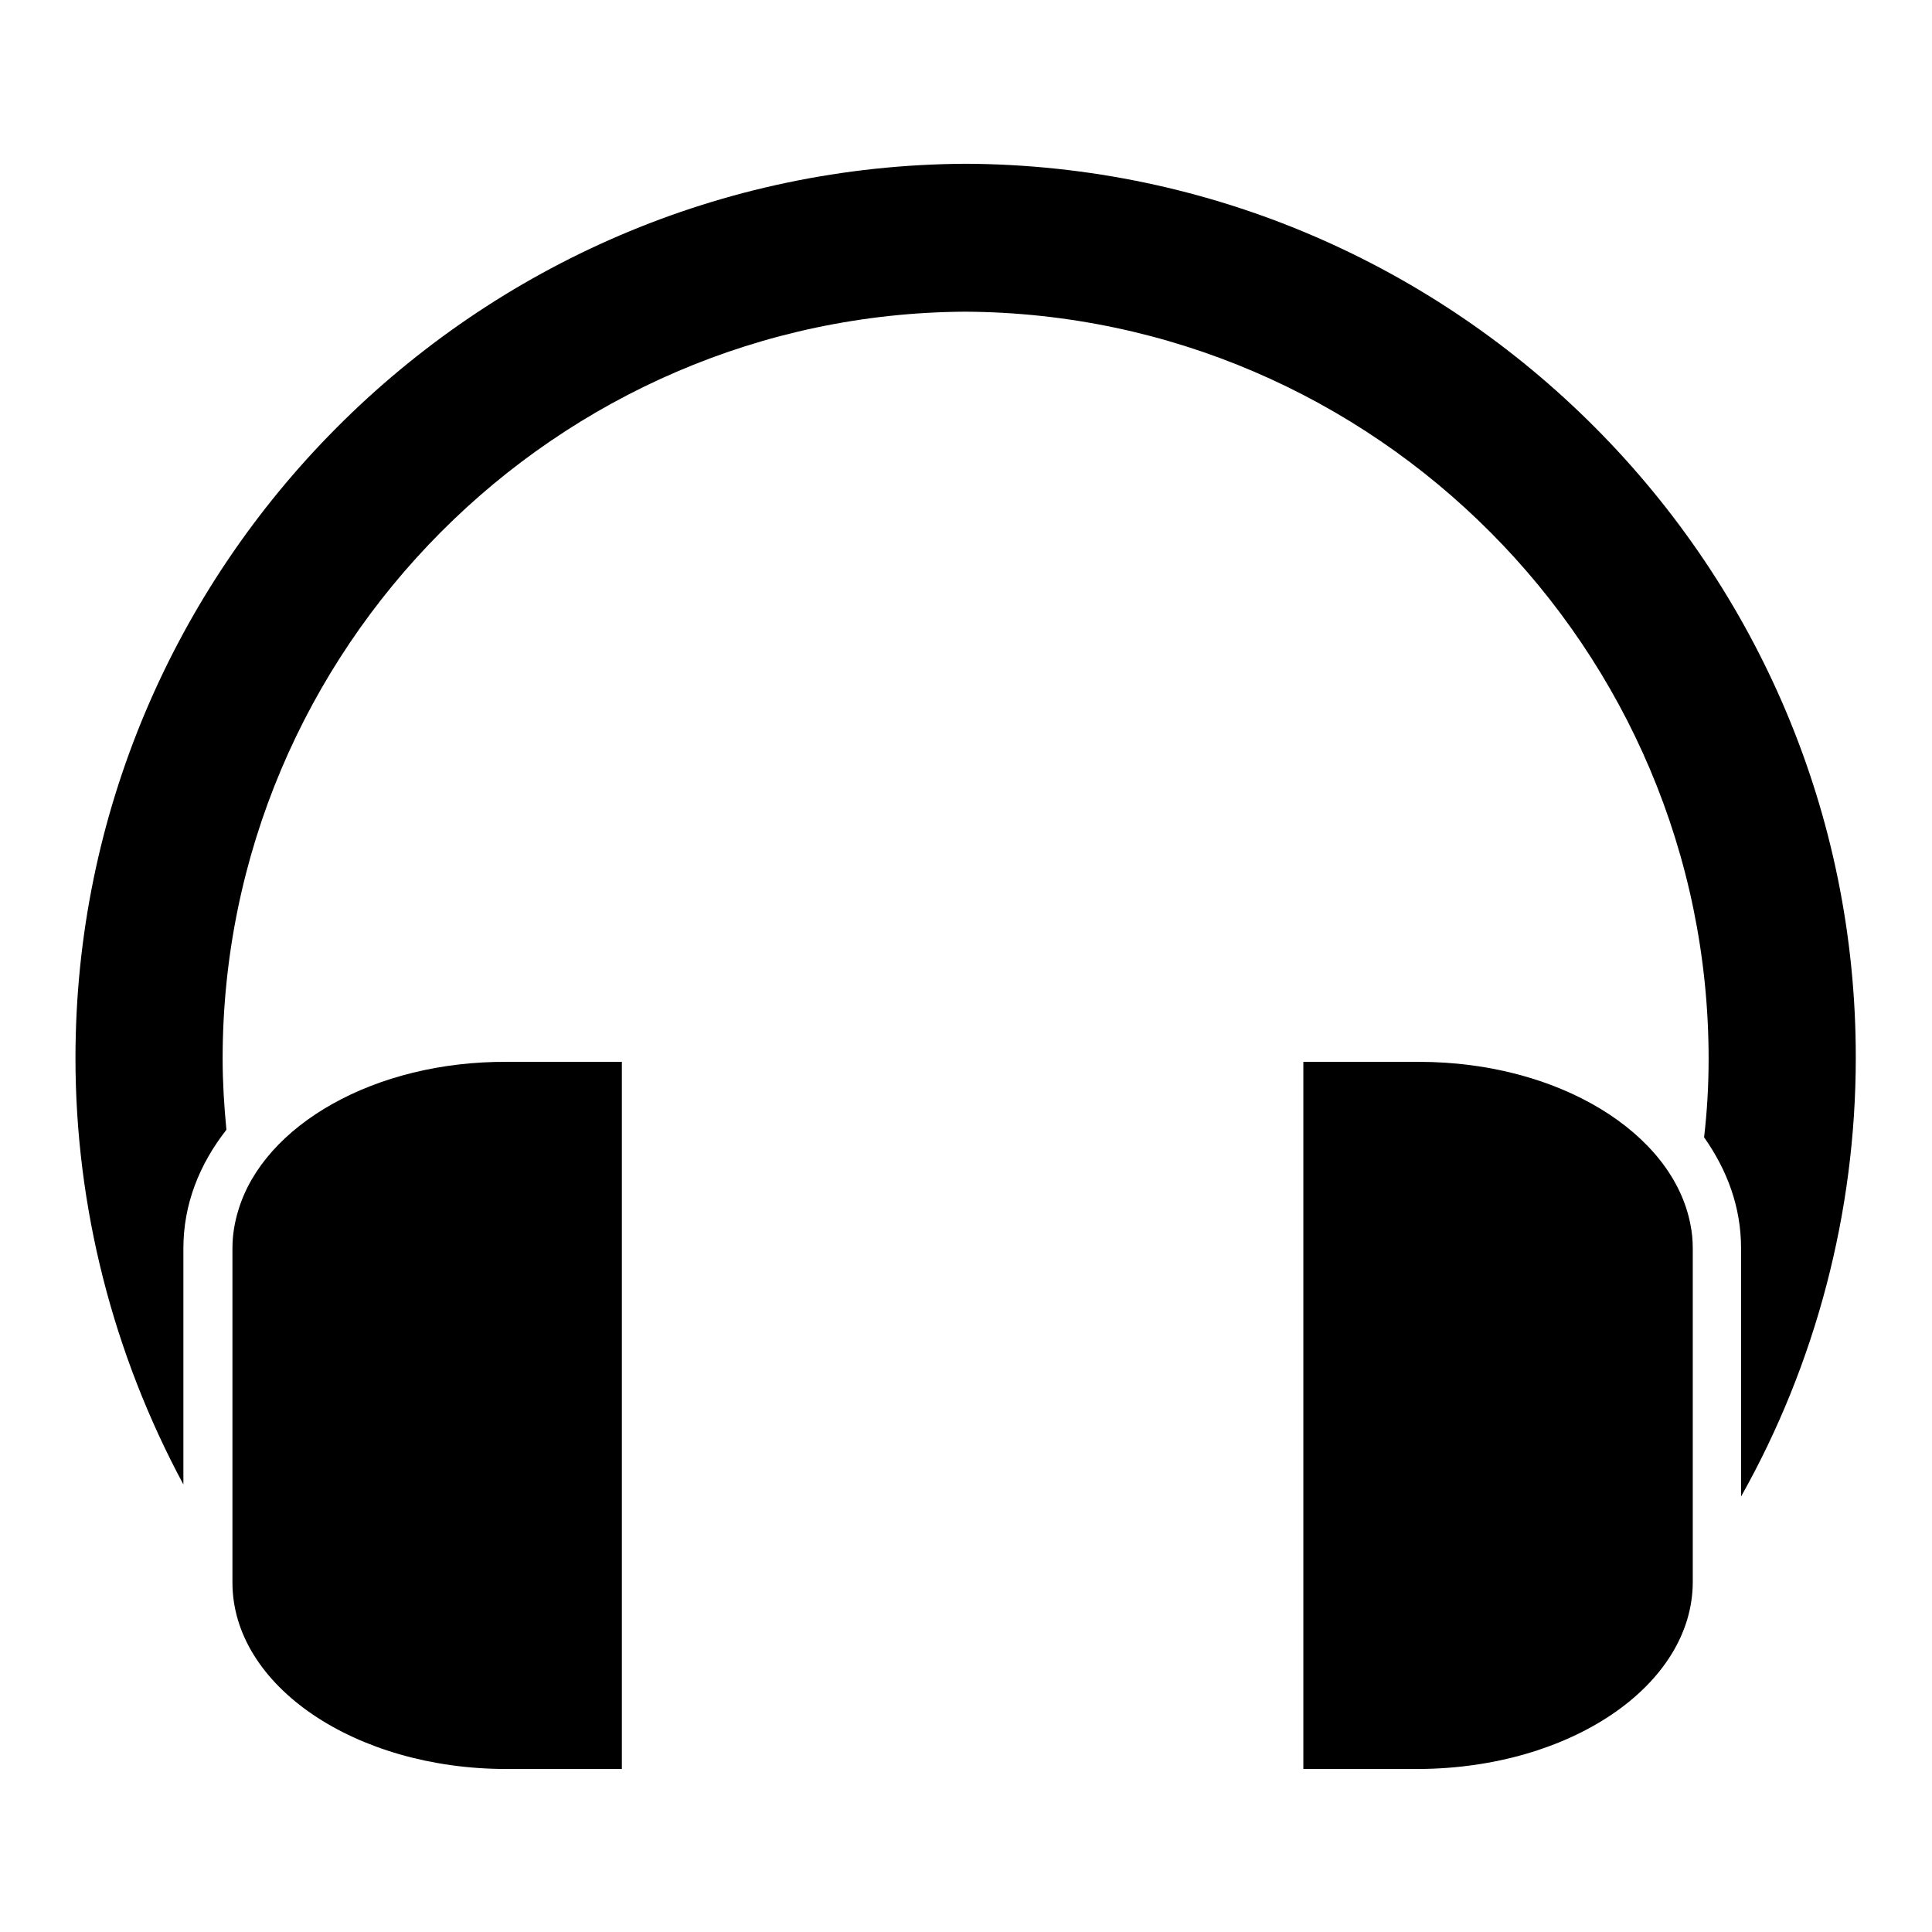
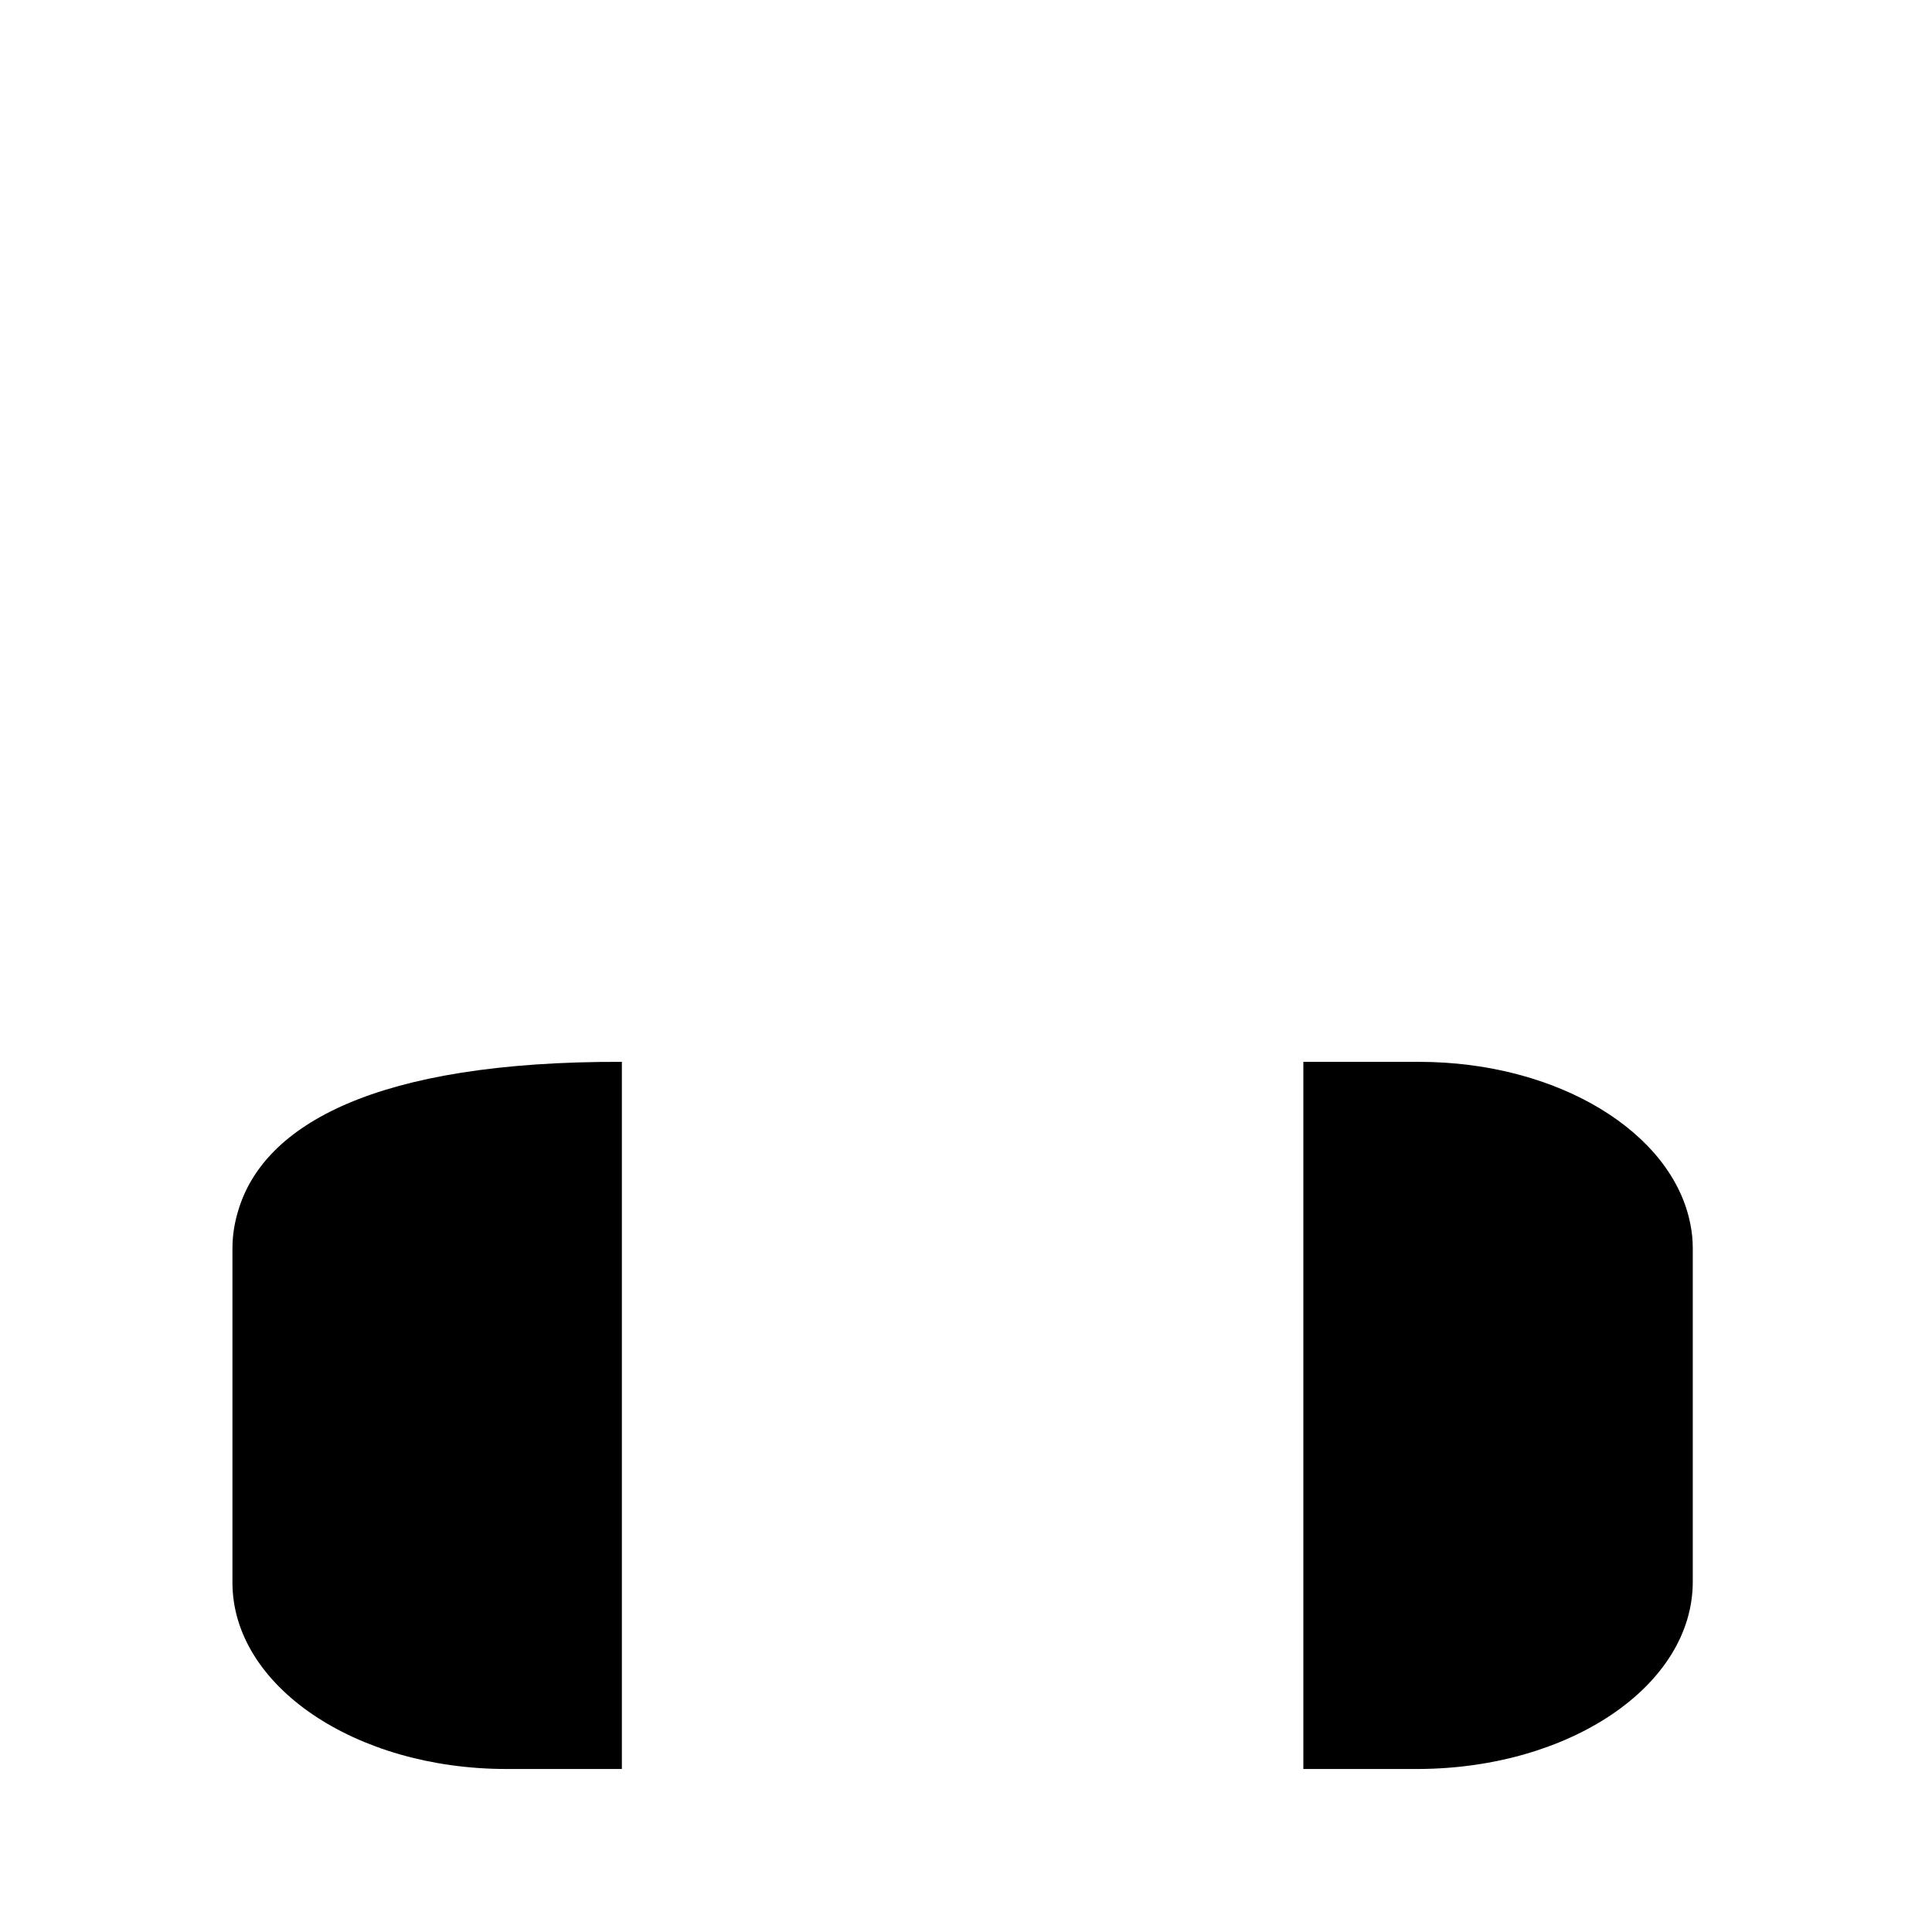
<svg xmlns="http://www.w3.org/2000/svg" version="1.1" x="0px" y="0px" viewBox="0 0 256 256" enable-background="new 0 0 256 256" xml:space="preserve">
  <g>
    <g>
-       <path fill="#000000" d="M128,21.7C62.9,22,10,75.2,10,140.2c0,19.8,5,39.2,14.3,56.5v-31.3c0-5.8,2.1-11.1,5.7-15.7c-0.3-3.1-0.5-6.3-0.5-9.4c0-54.3,44.2-98.7,98.4-99c54.3,0.3,98.5,44.7,98.5,99c0,3.5-0.2,7-0.6,10.4c3.1,4.4,4.9,9.3,4.9,14.7v32.9c9.9-17.6,15.2-37.7,15.2-58.1C246,75.2,193.1,22,128,21.7z" />
-       <path fill="#000000" d="M31.6,160.3c-0.5,1.6-0.8,3.3-0.8,5.1v30.2v14.1c0,13.7,16.3,24.7,36.3,24.7h15.3v-93.7H67.2C49.6,140.6,35,149.1,31.6,160.3z" />
+       <path fill="#000000" d="M31.6,160.3c-0.5,1.6-0.8,3.3-0.8,5.1v30.2v14.1c0,13.7,16.3,24.7,36.3,24.7h15.3v-93.7C49.6,140.6,35,149.1,31.6,160.3z" />
      <path fill="#000000" d="M224.3,209.6v-14.5v-29.7c0-1.1-0.1-2.1-0.3-3.1c-2.3-12.2-17.5-21.6-36-21.6h-15.3v93.7H188C208.1,234.3,224.3,223.3,224.3,209.6z" />
    </g>
  </g>
</svg>